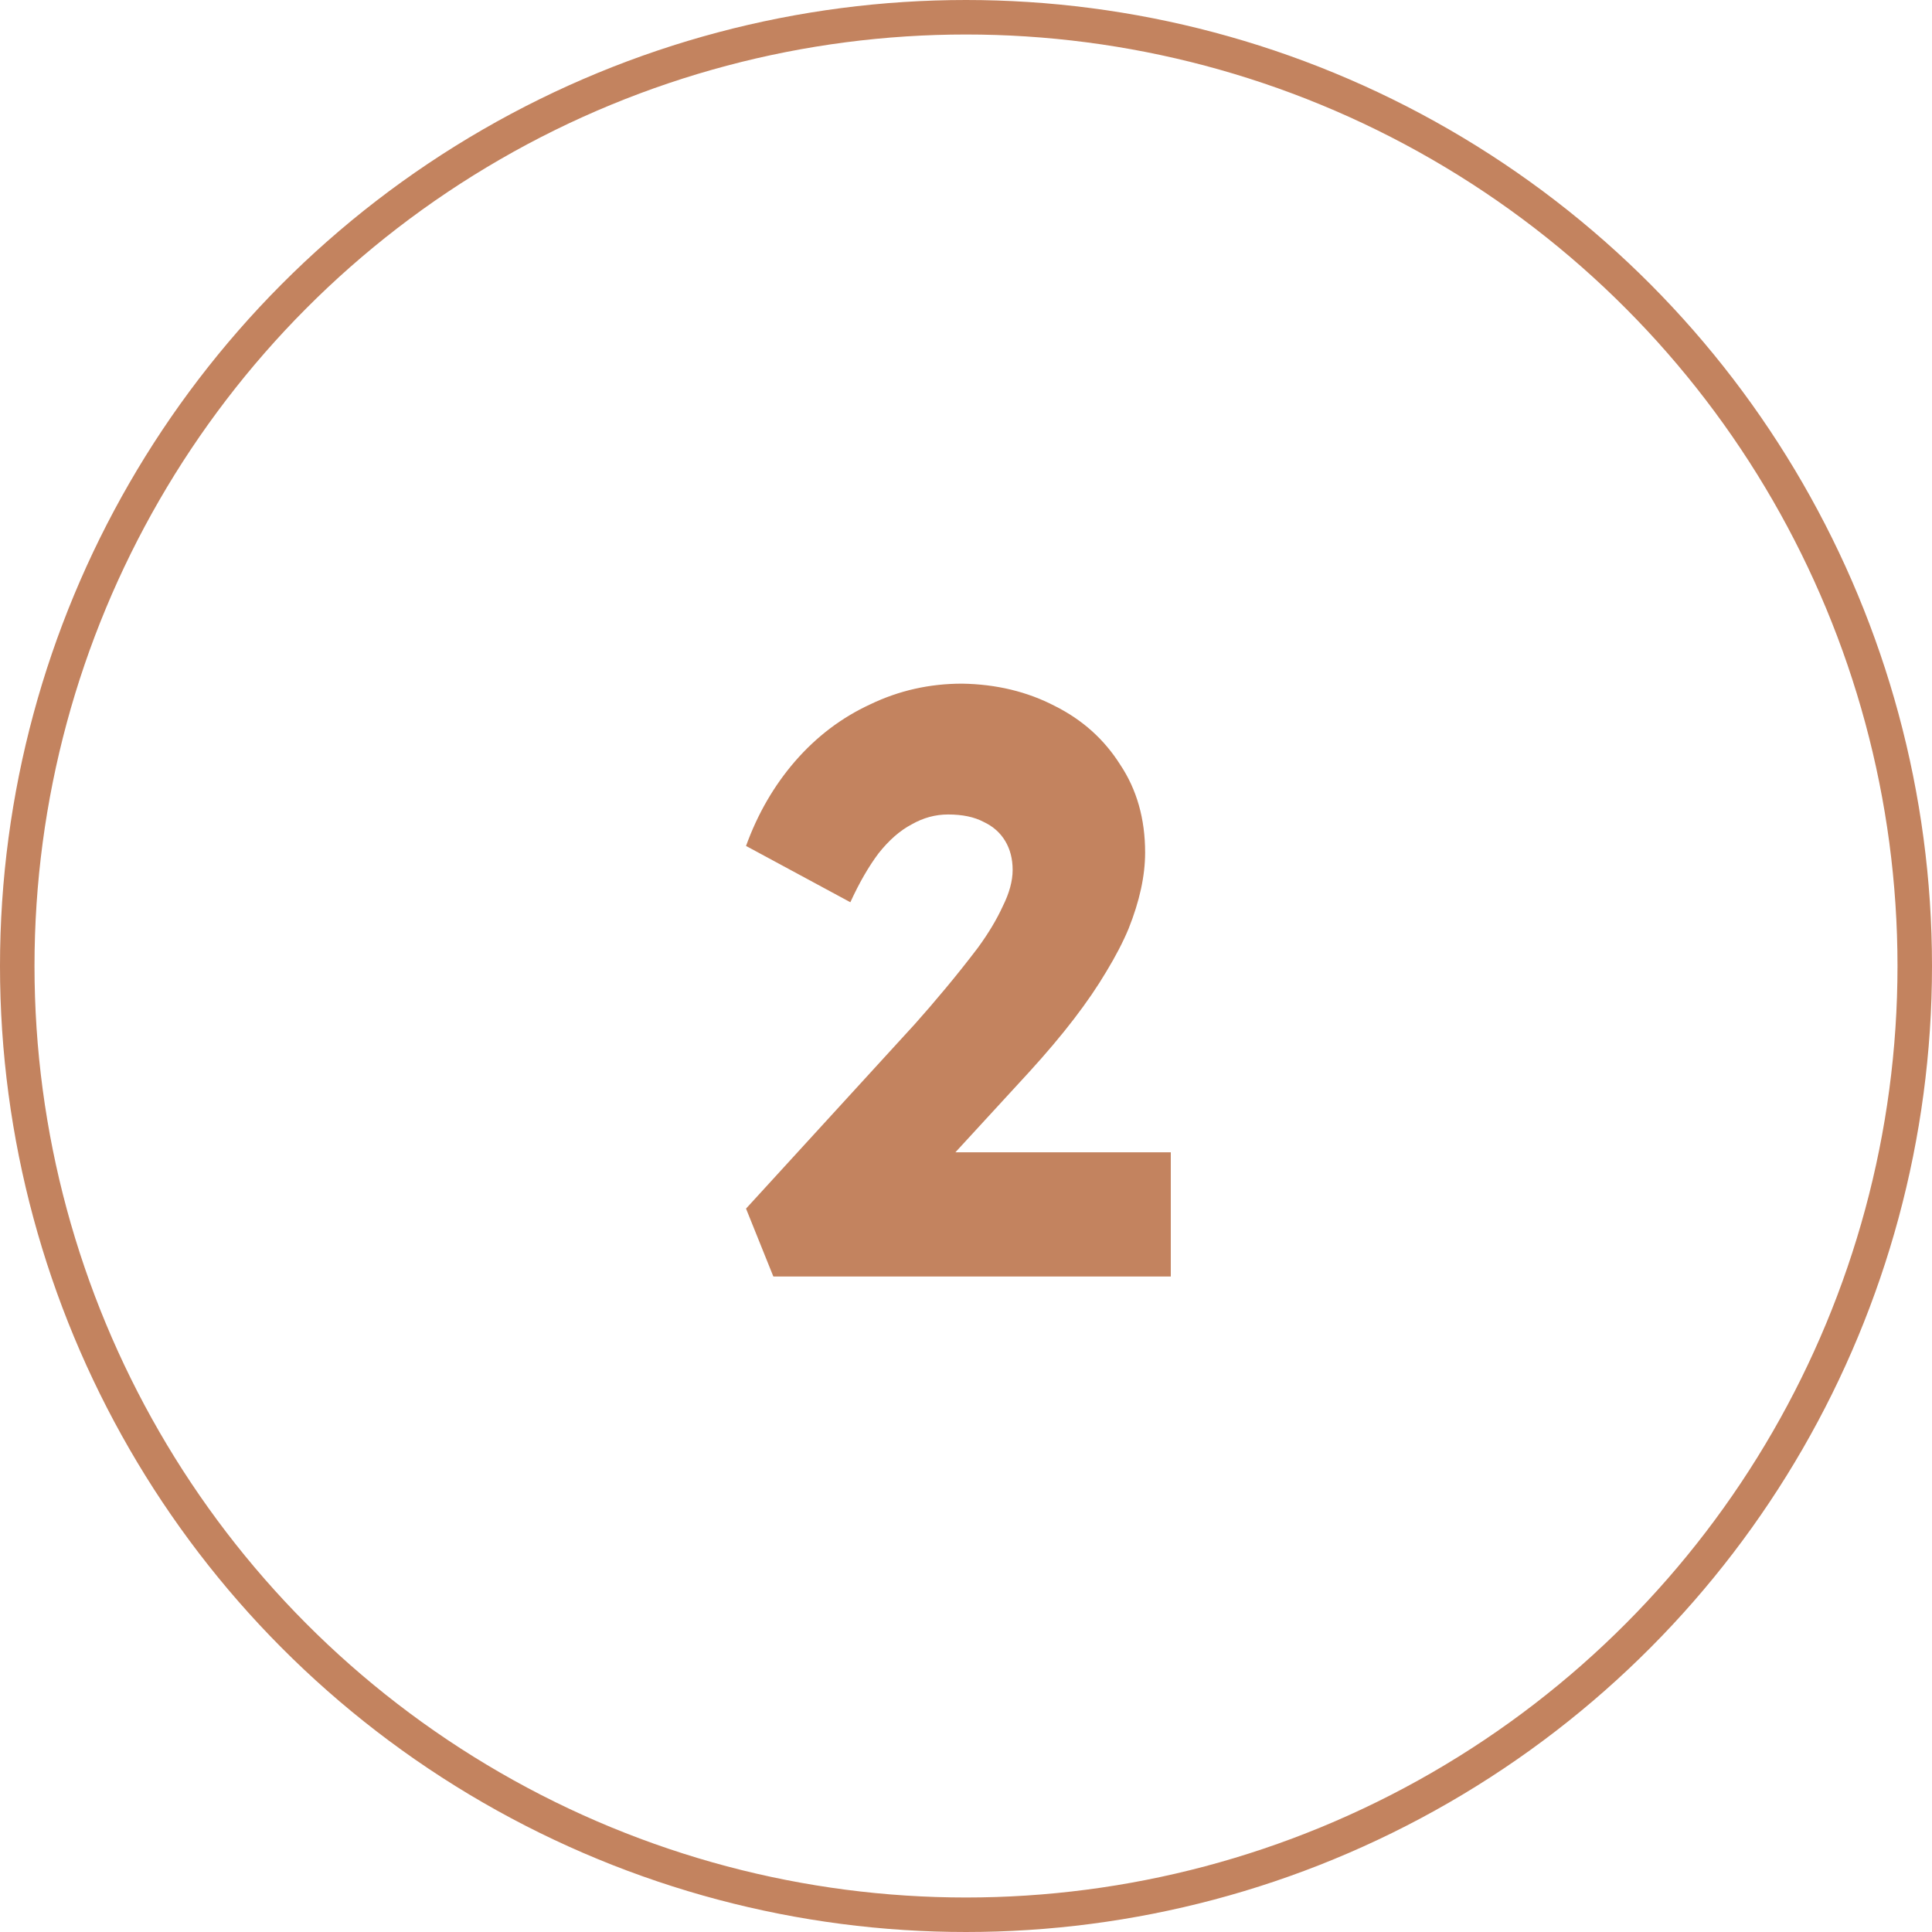
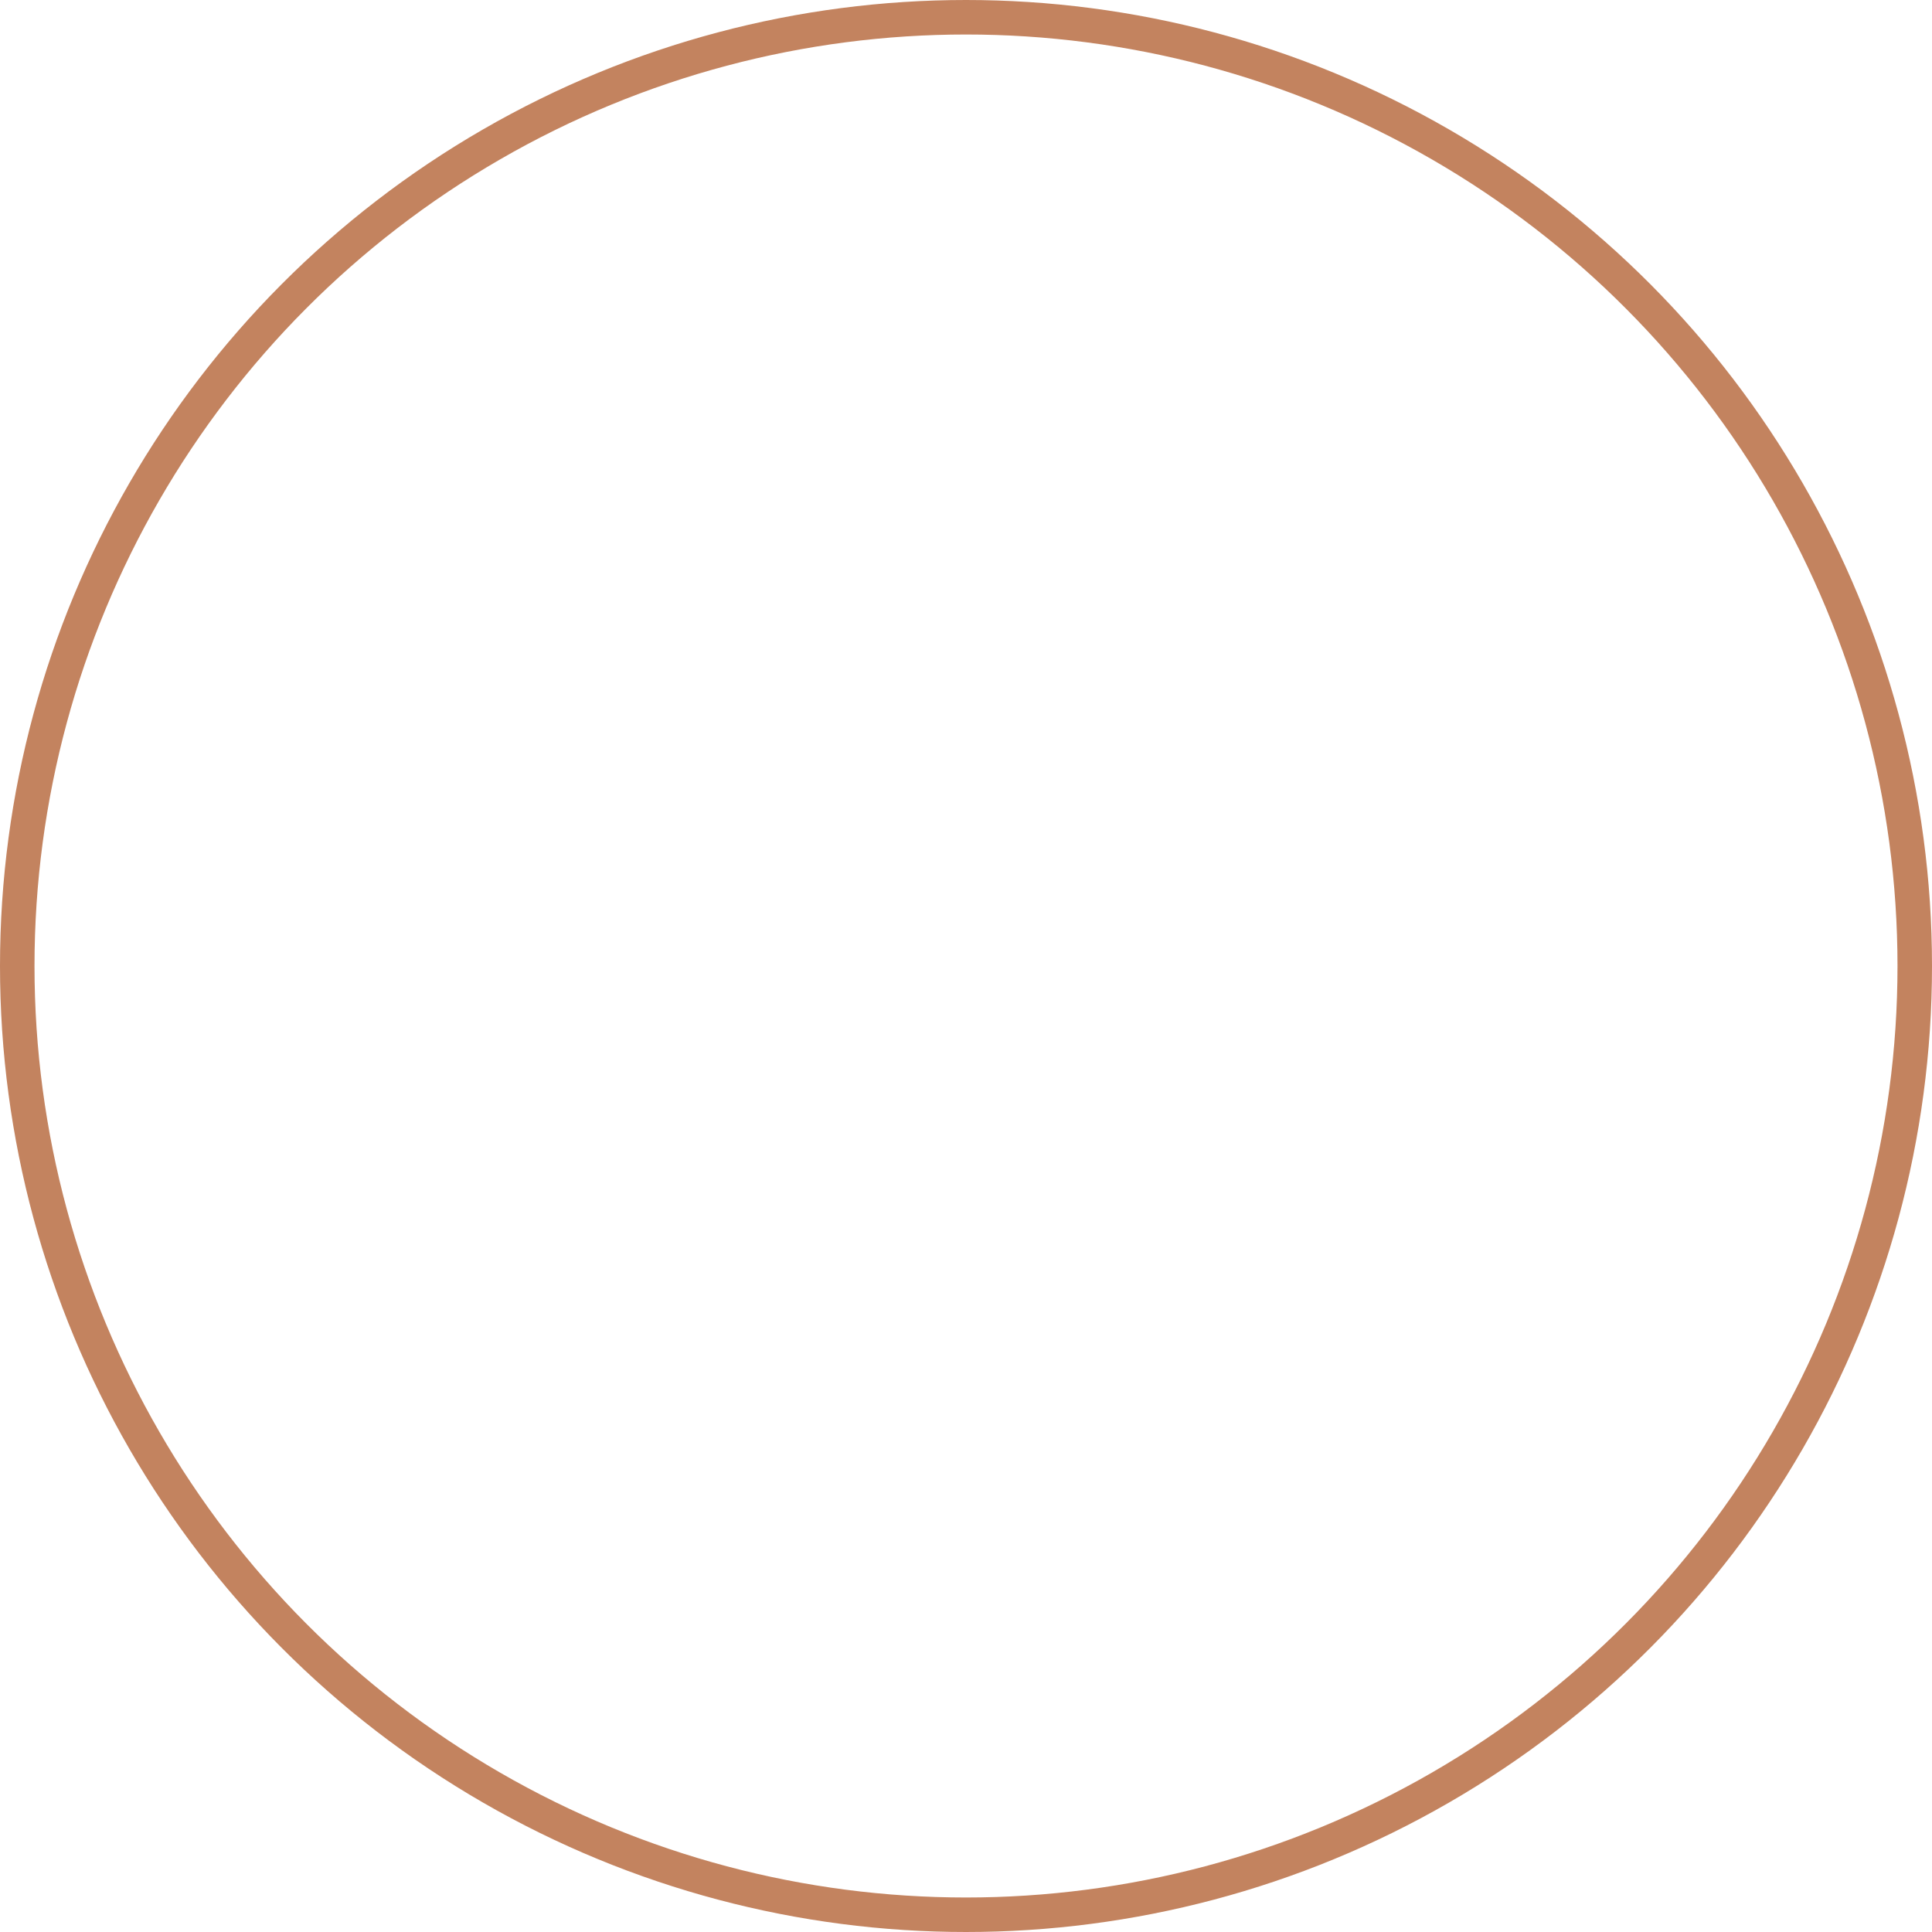
<svg xmlns="http://www.w3.org/2000/svg" width="56" height="56" viewBox="0 0 56 56" fill="none">
  <circle cx="28" cy="28" r="27.5" stroke="#C3835F" />
-   <path d="M22.416 37L21.624 35.032L26.52 29.68C26.792 29.376 27.088 29.032 27.408 28.648C27.728 28.264 28.04 27.872 28.344 27.472C28.648 27.056 28.888 26.656 29.064 26.272C29.256 25.888 29.352 25.536 29.352 25.216C29.352 24.896 29.28 24.616 29.136 24.376C28.992 24.136 28.784 23.952 28.512 23.824C28.24 23.68 27.896 23.608 27.48 23.608C27.112 23.608 26.76 23.704 26.424 23.896C26.088 24.072 25.768 24.352 25.464 24.736C25.176 25.12 24.904 25.592 24.648 26.152L21.624 24.52C21.96 23.592 22.432 22.776 23.04 22.072C23.664 21.352 24.392 20.8 25.224 20.416C26.056 20.016 26.944 19.816 27.888 19.816C28.88 19.832 29.776 20.048 30.576 20.464C31.376 20.864 32.008 21.432 32.472 22.168C32.952 22.888 33.192 23.736 33.192 24.712C33.192 25.048 33.152 25.4 33.072 25.768C32.992 26.136 32.872 26.52 32.712 26.92C32.552 27.304 32.336 27.72 32.064 28.168C31.808 28.6 31.496 29.056 31.128 29.536C30.76 30.016 30.328 30.528 29.832 31.072L26.016 35.224L25.536 33.4H33.936V37H22.416Z" fill="#C3835F" />
</svg>